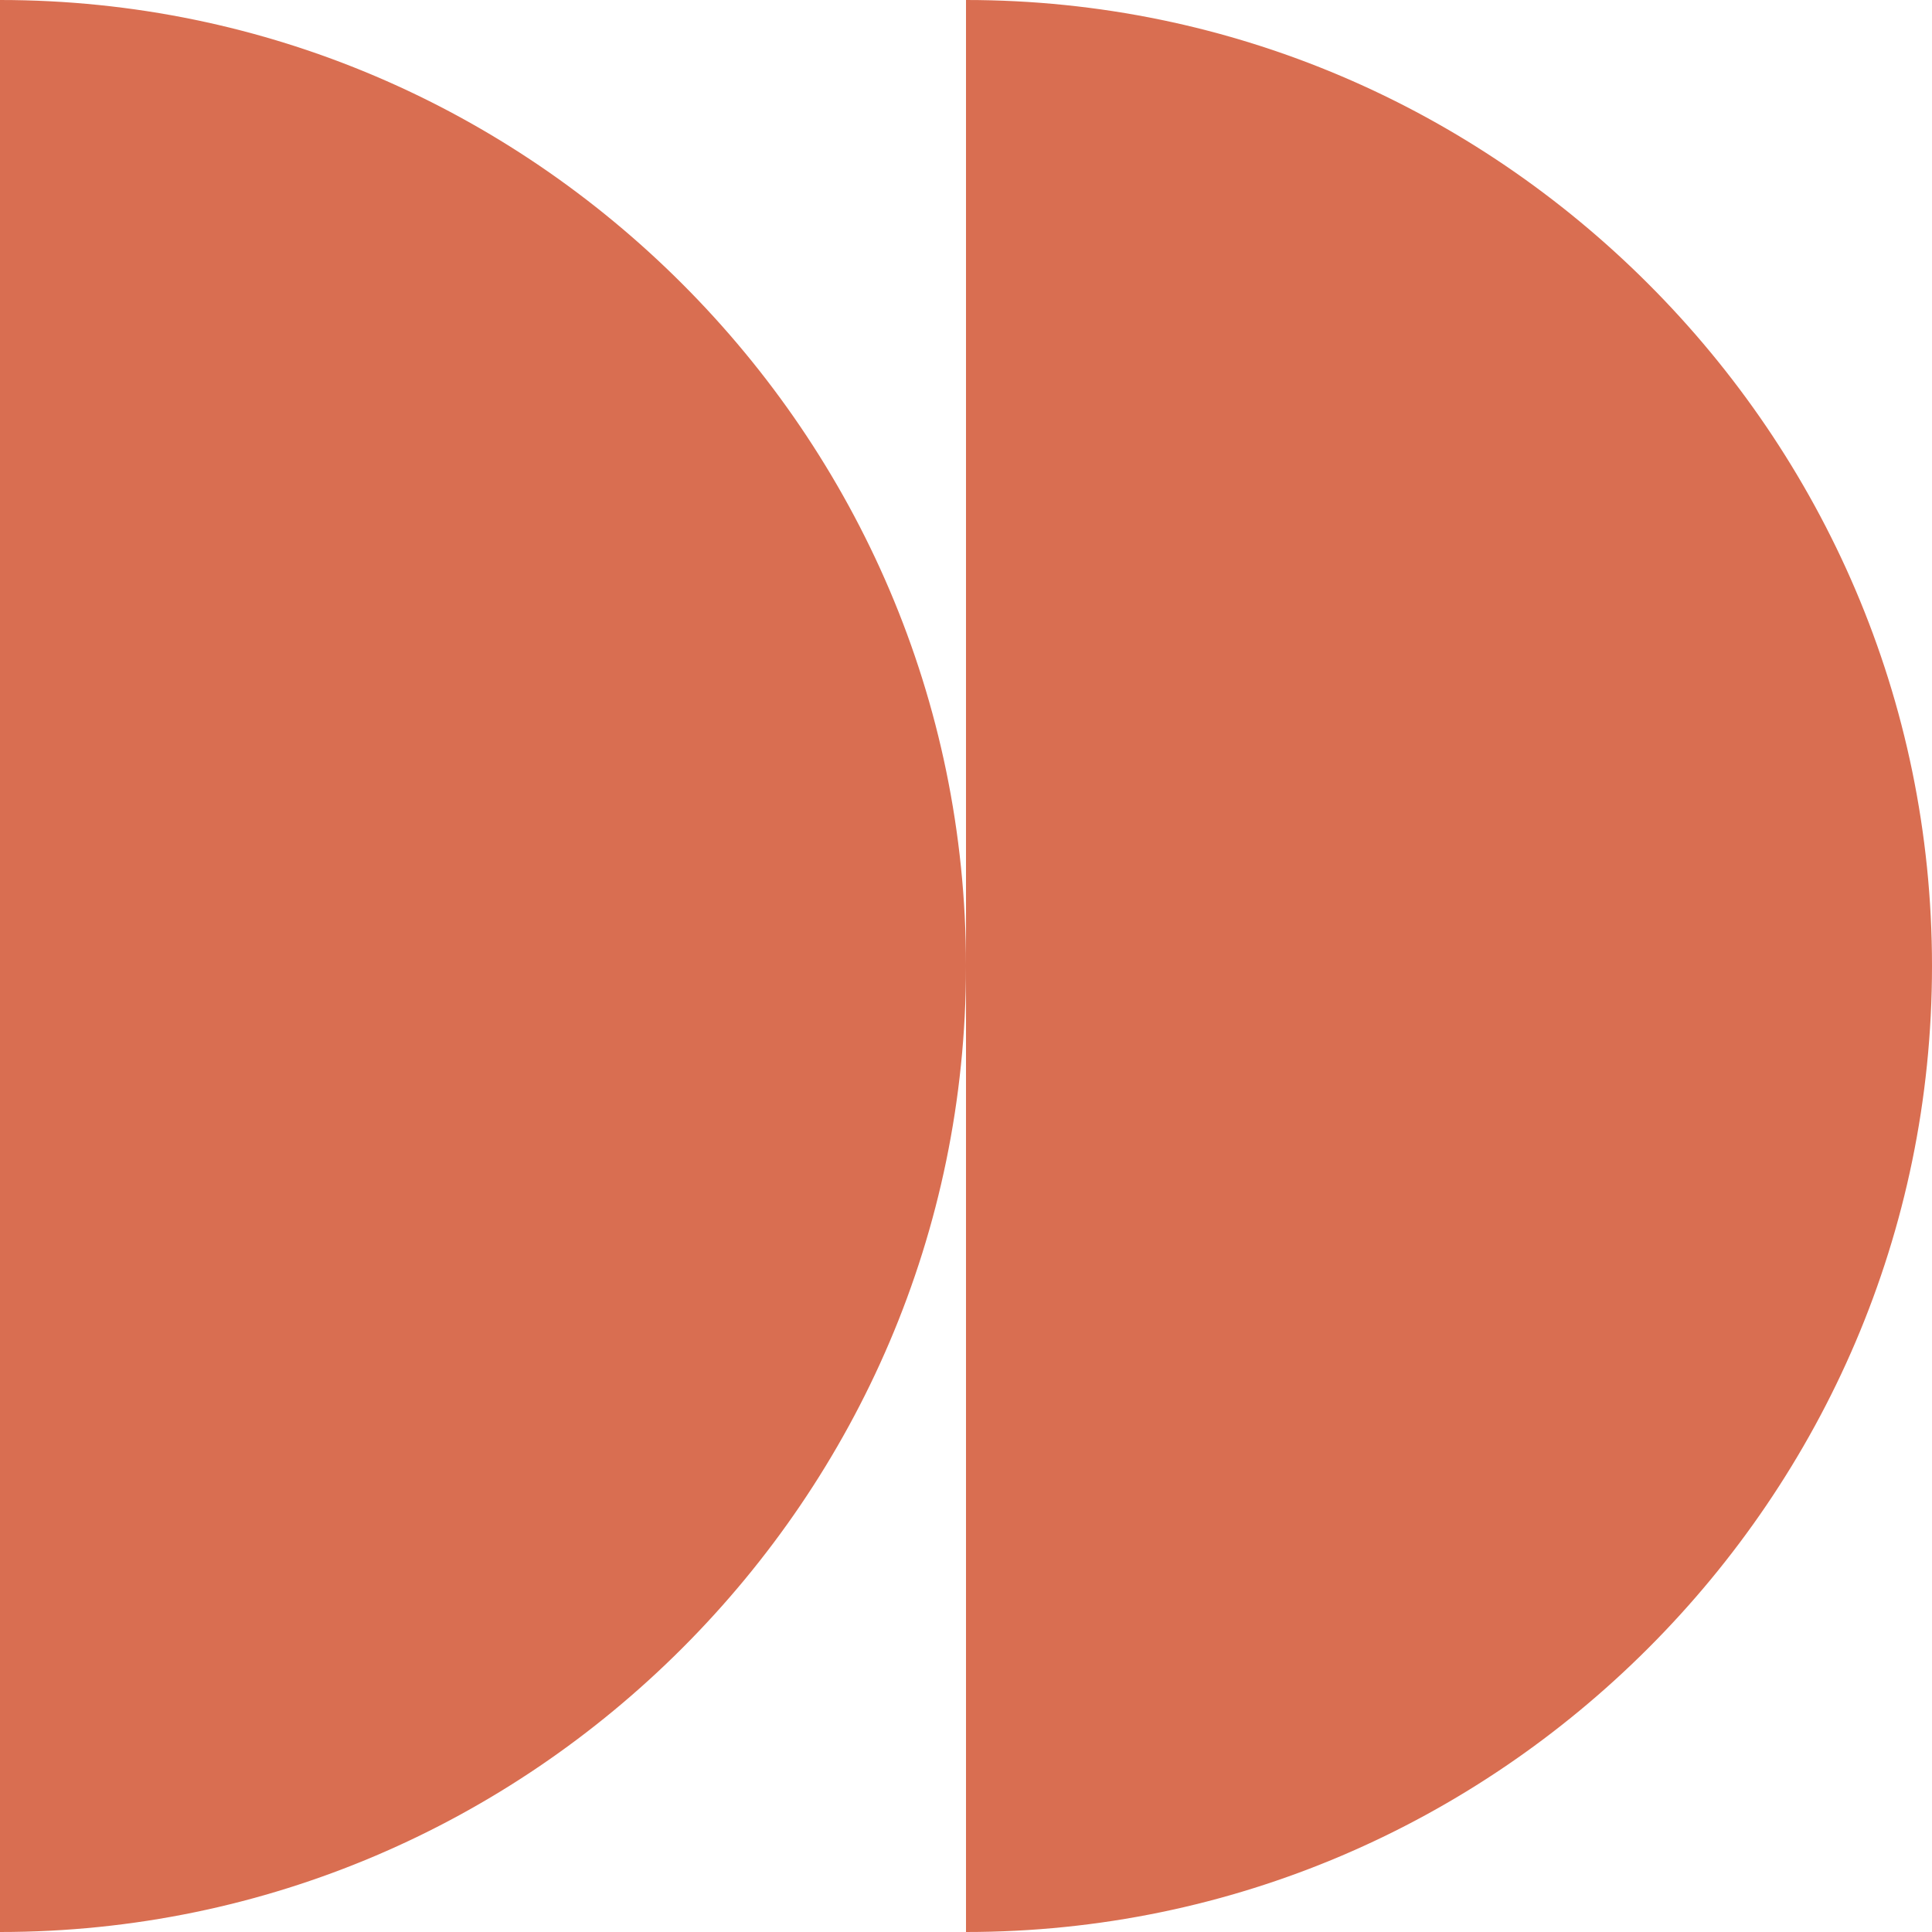
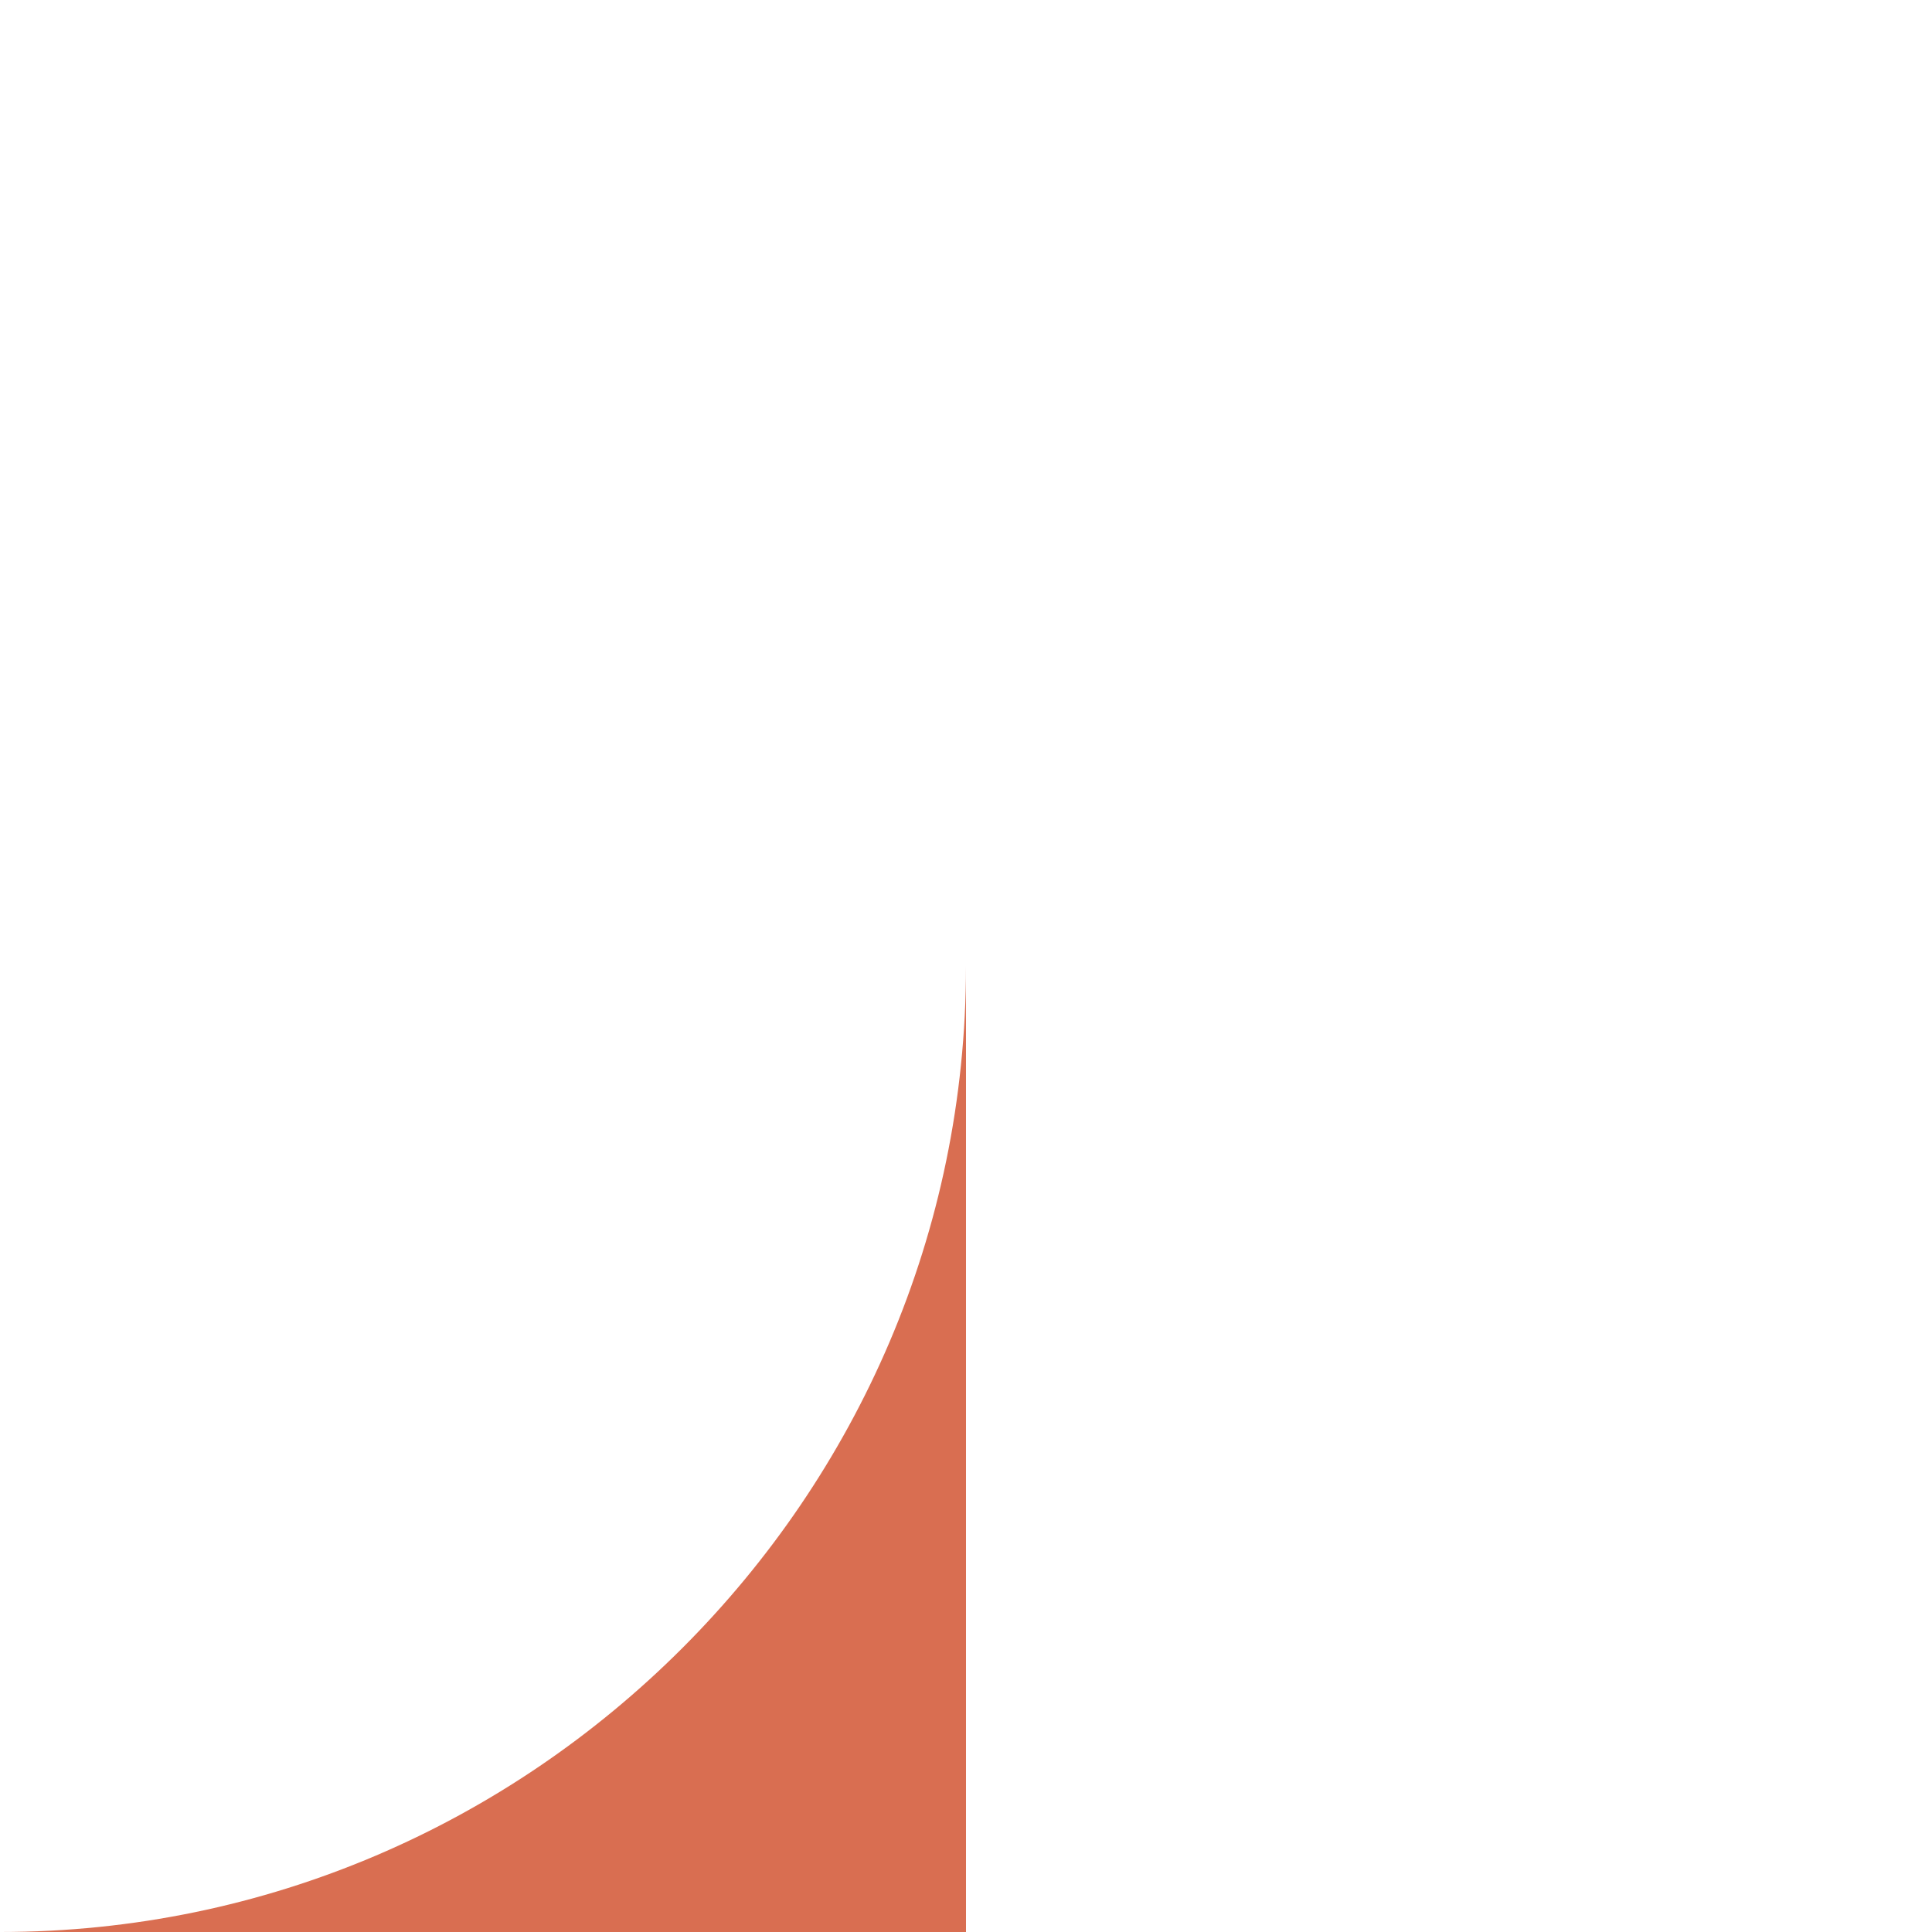
<svg xmlns="http://www.w3.org/2000/svg" id="Layer_1" data-name="Layer 1" viewBox="0 0 35.4 35.4">
  <defs>
    <style>      .cls-1 {        fill: #d96e51;        stroke-width: 0px;      }    </style>
  </defs>
-   <path class="cls-1" d="M35.4,17.7c0,4.9-2,9.3-5.2,12.5s-7.6,5.2-12.5,5.2V0c4.9,0,9.3,2,12.5,5.2s5.2,7.6,5.2,12.5Z" />
-   <path class="cls-1" d="M17.7,17.7c0,4.9-2,9.3-5.2,12.5s-7.6,5.2-12.5,5.2V0c4.9,0,9.3,2,12.5,5.2s5.2,7.6,5.2,12.5Z" />
+   <path class="cls-1" d="M17.7,17.7c0,4.9-2,9.3-5.2,12.5s-7.6,5.2-12.5,5.2c4.9,0,9.3,2,12.5,5.2s5.2,7.6,5.2,12.5Z" />
</svg>